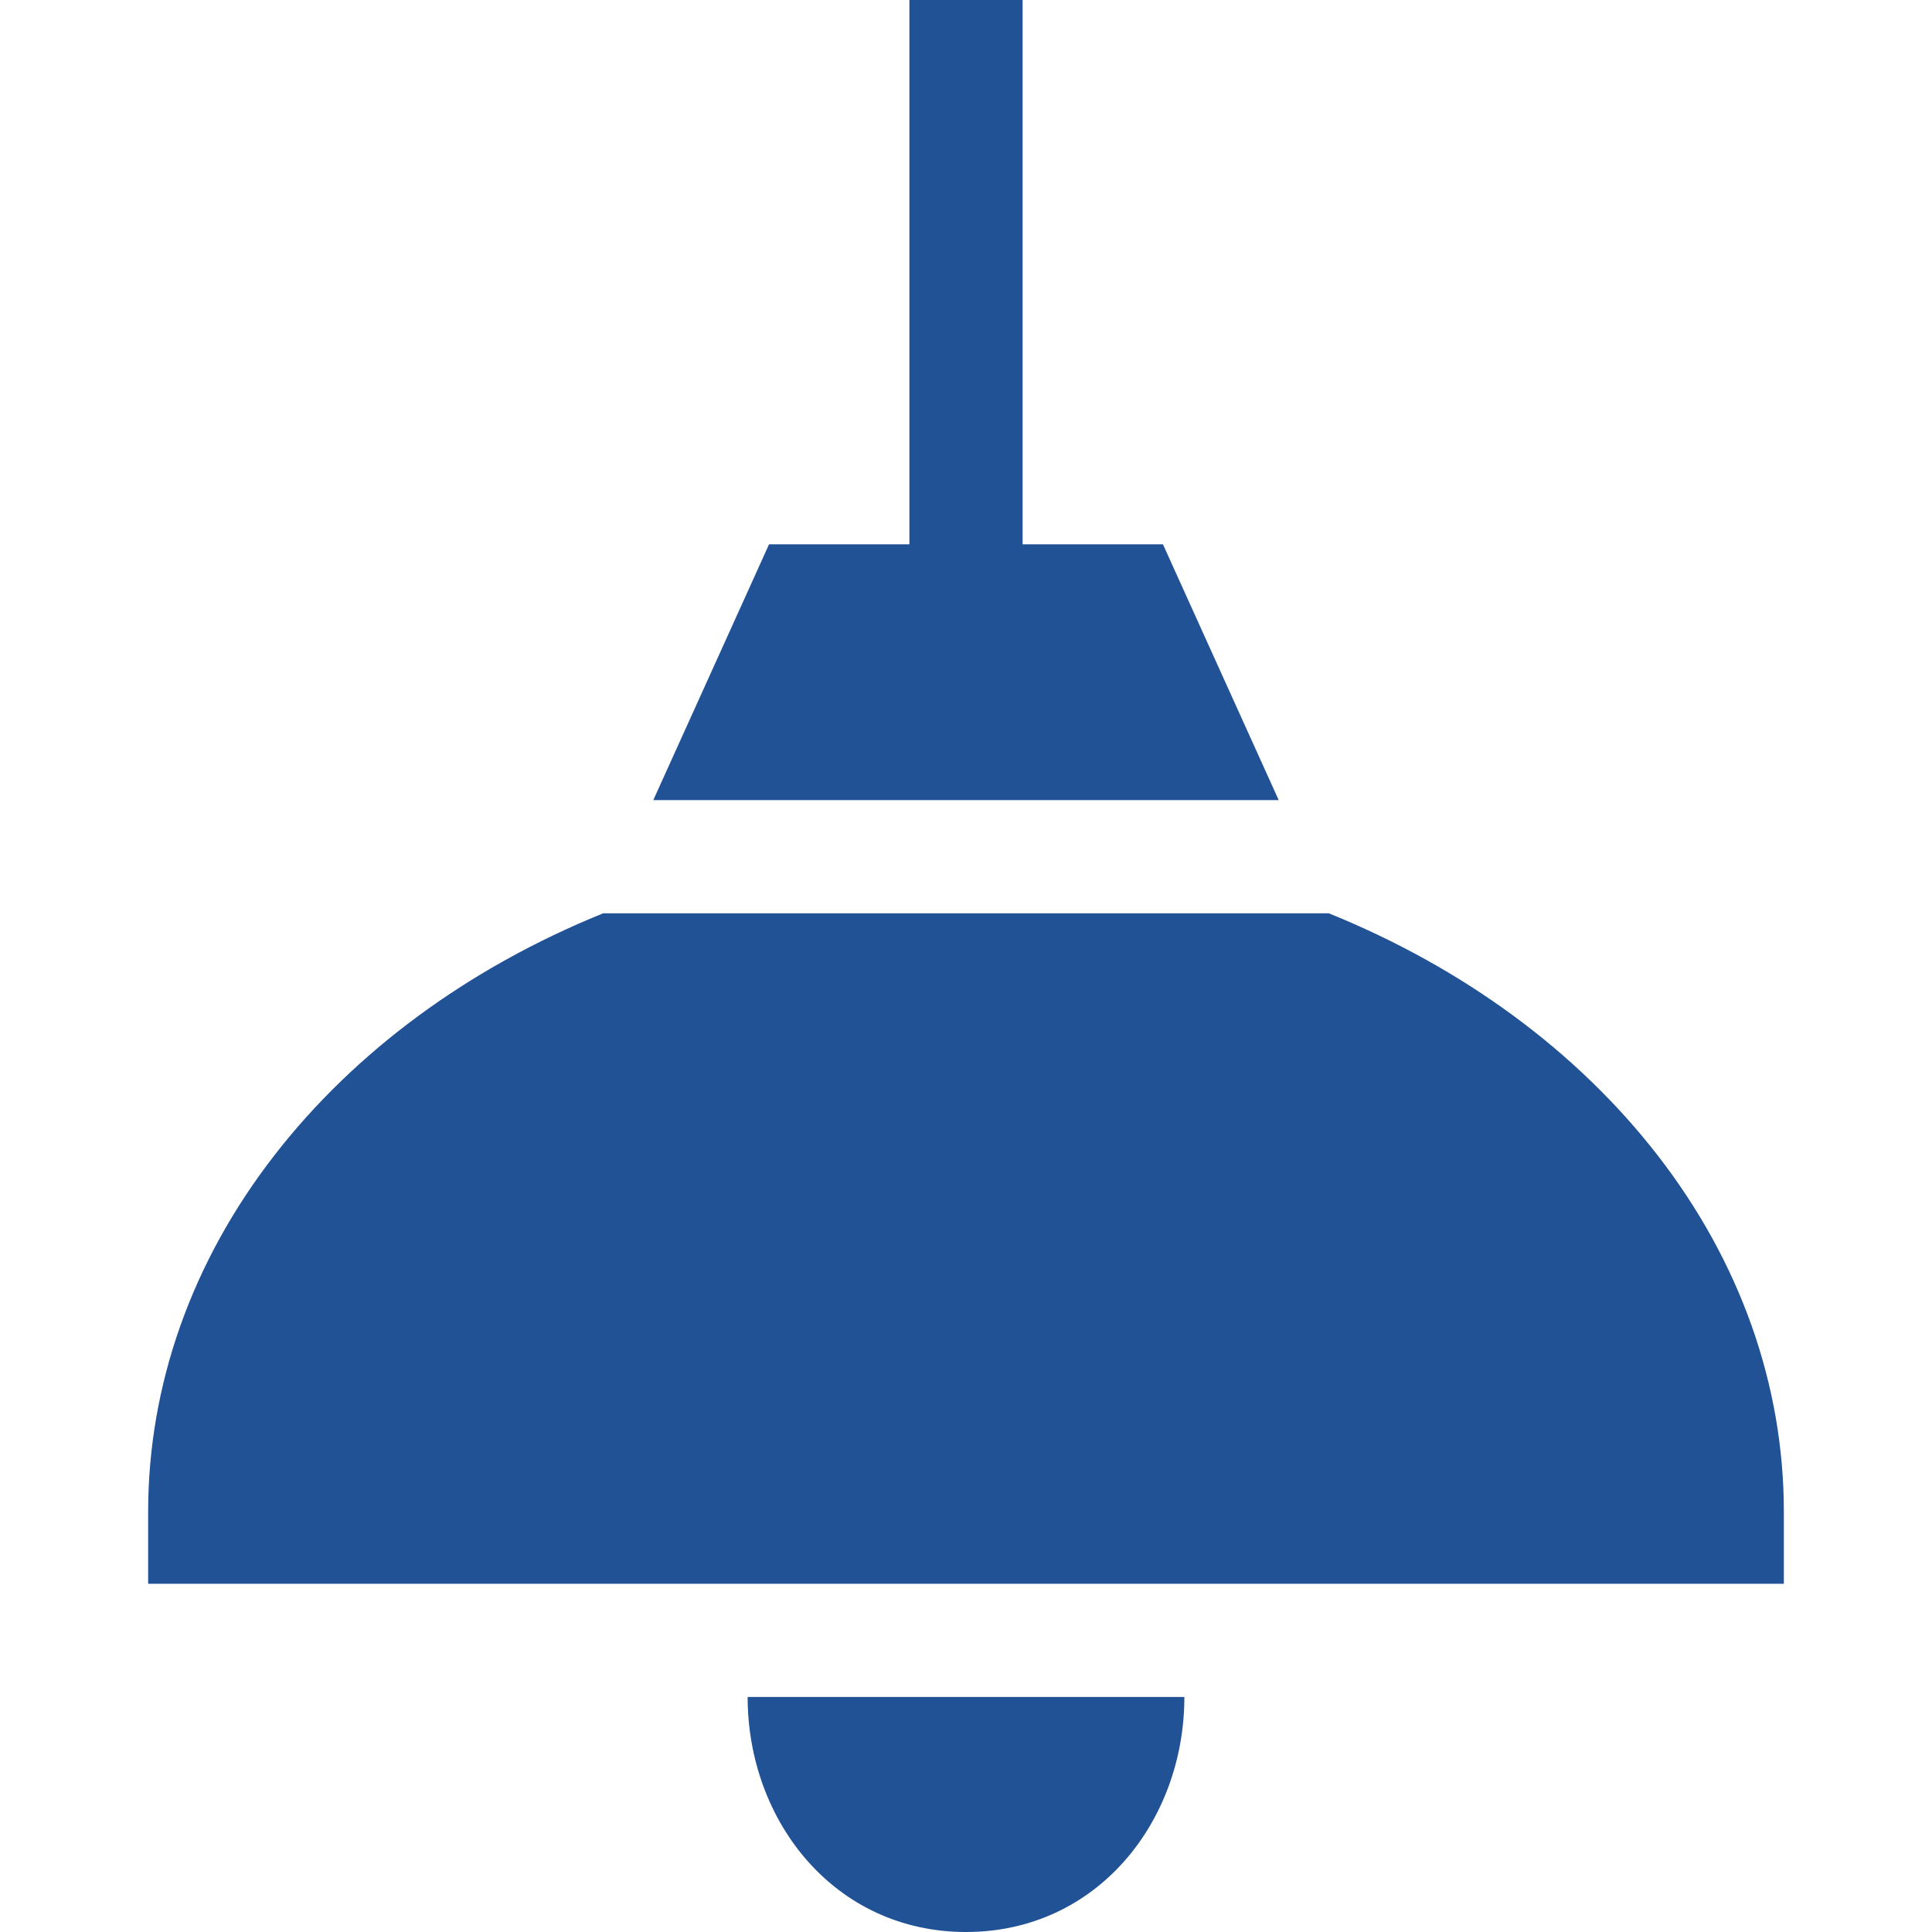
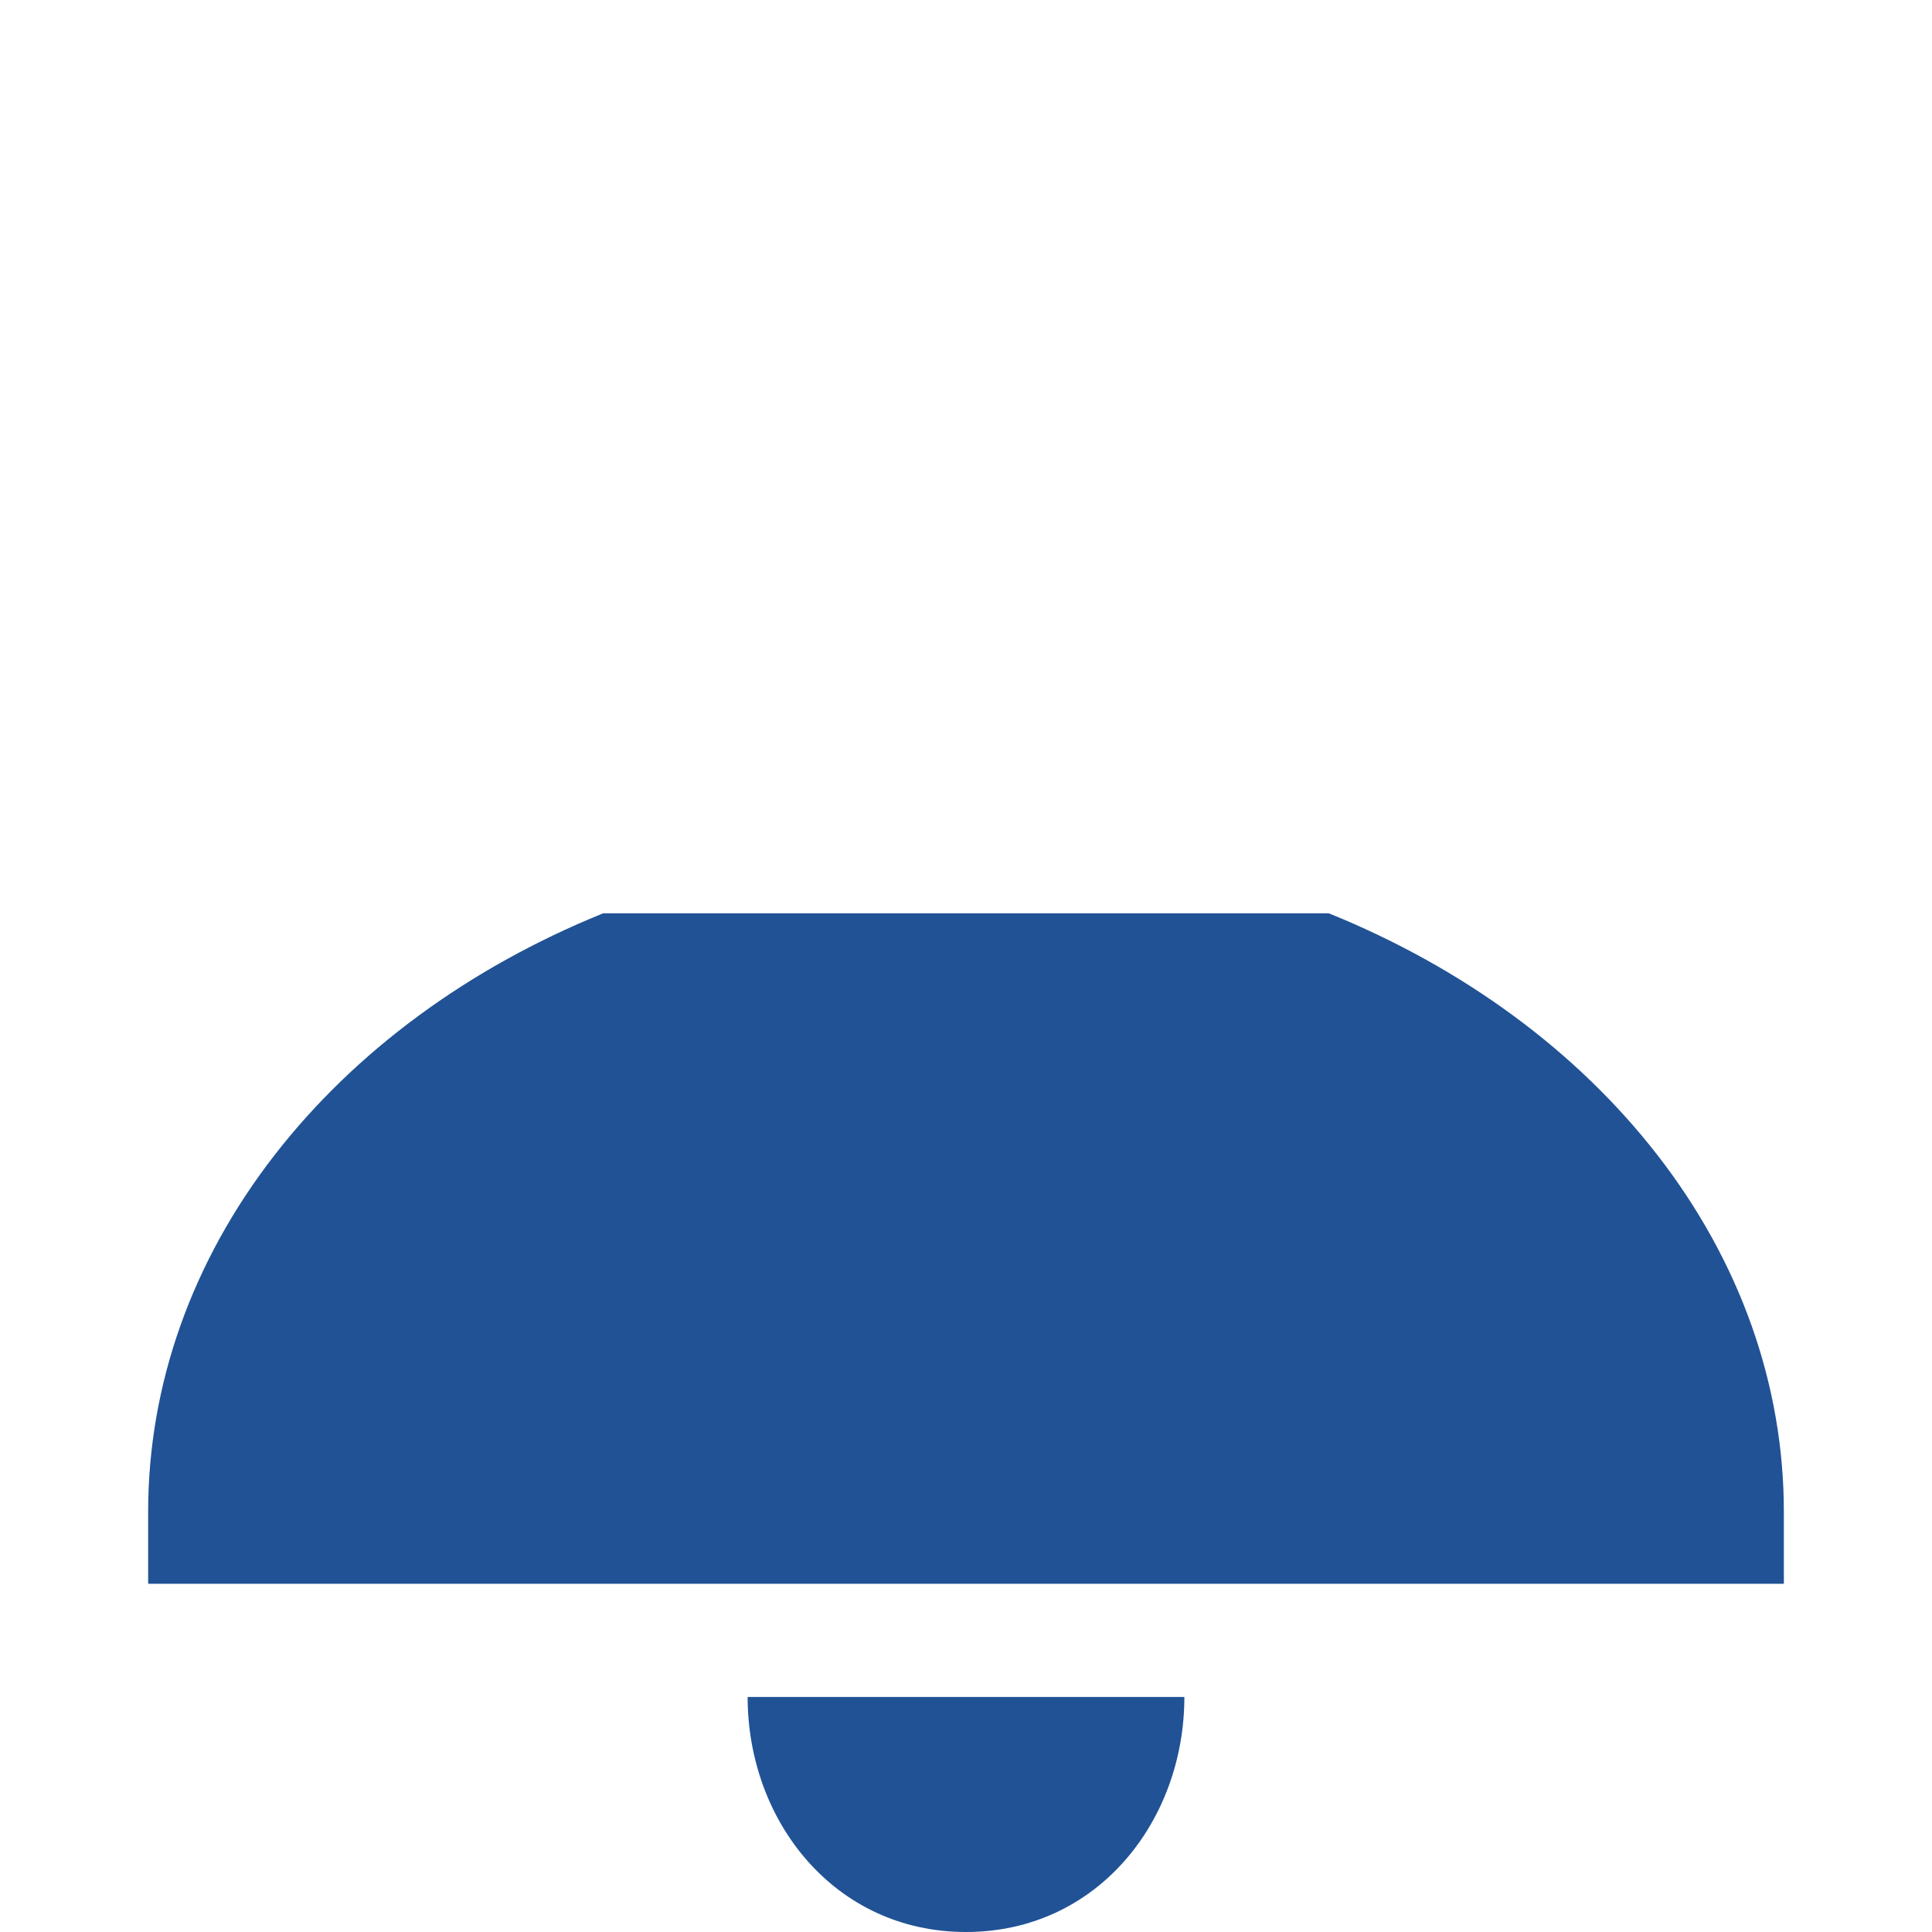
<svg xmlns="http://www.w3.org/2000/svg" width="119" height="119" viewBox="0 0 119 119" fill="none">
  <path d="M46.05 104.522C46.05 112.183 51.423 119 59.5 119C67.577 119 72.95 112.183 72.95 104.522H46.05Z" fill="#205295" />
-   <path d="M71.63 33.525H62.986V0H56.014V33.525H47.37L40.239 49.283H78.761L71.63 33.525Z" fill="#205295" />
  <path d="M102.089 71.147C97.143 64.771 90.161 59.63 81.901 56.276C81.885 56.269 81.866 56.262 81.85 56.255H37.15C37.134 56.262 37.116 56.269 37.099 56.276C28.839 59.63 21.857 64.771 16.911 71.147C11.816 77.71 9.125 85.306 9.125 93.113V97.55H109.875V93.113C109.875 85.306 107.184 77.71 102.089 71.147Z" fill="#205295" />
</svg>